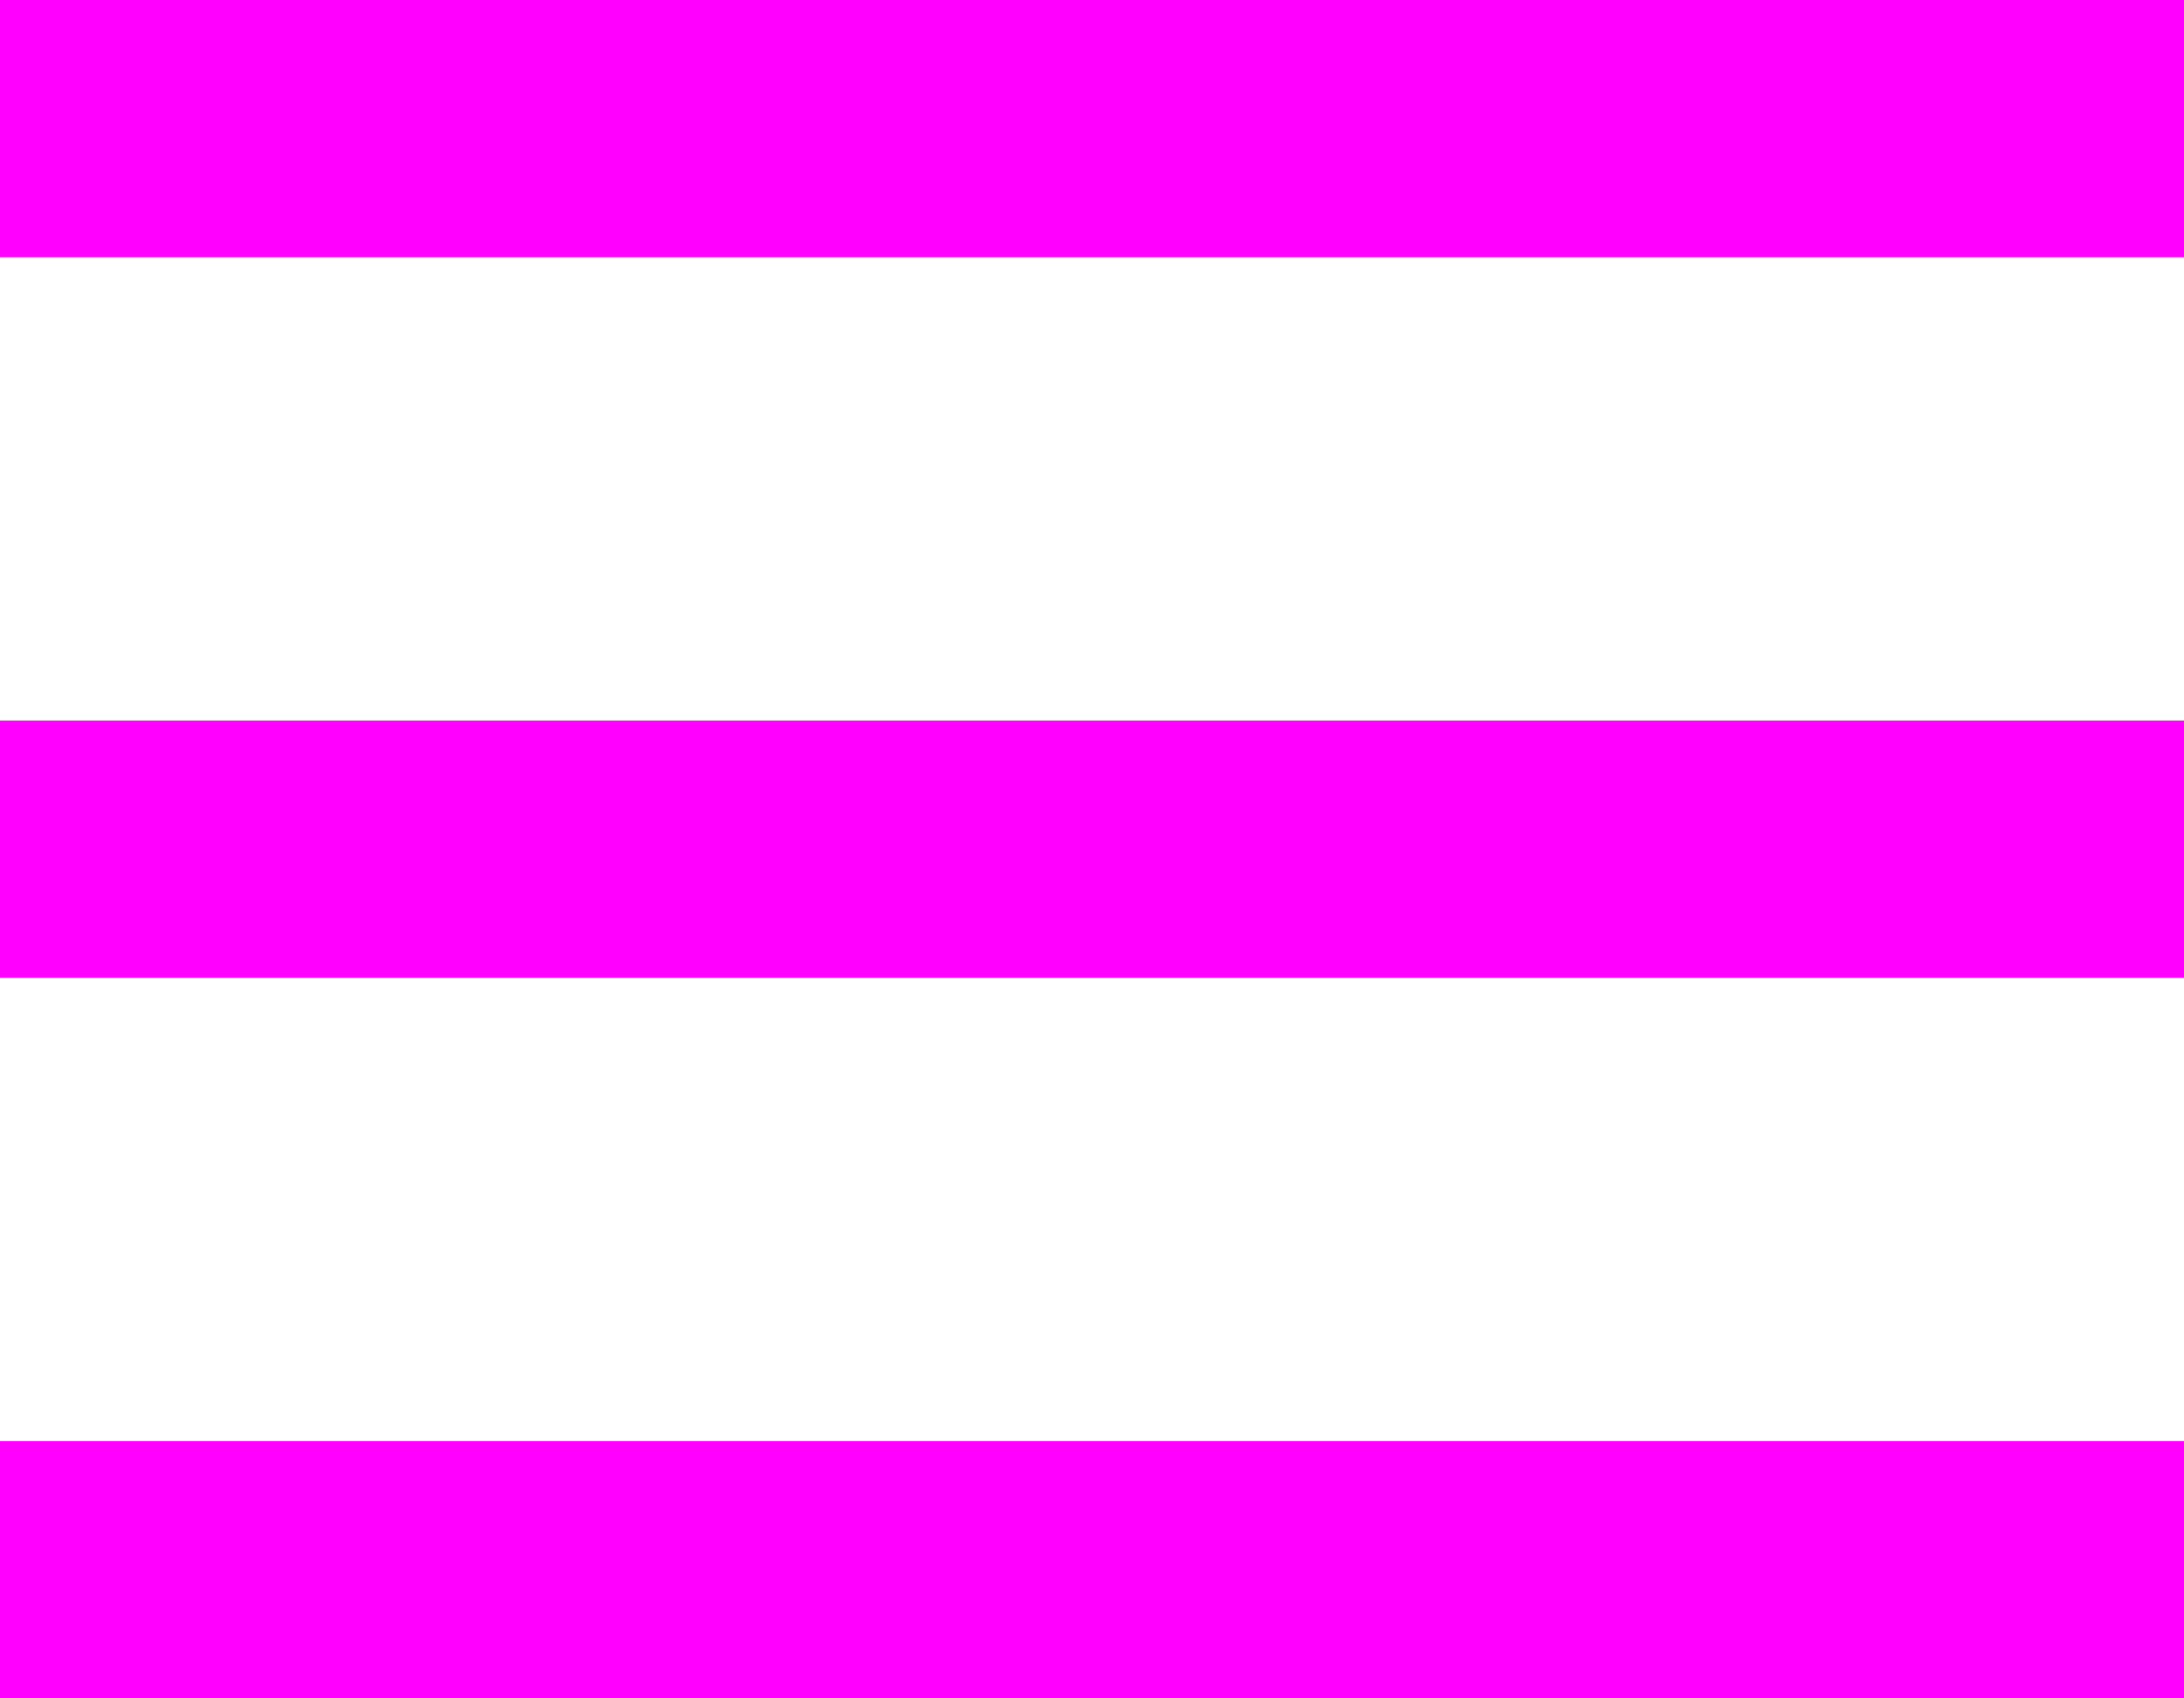
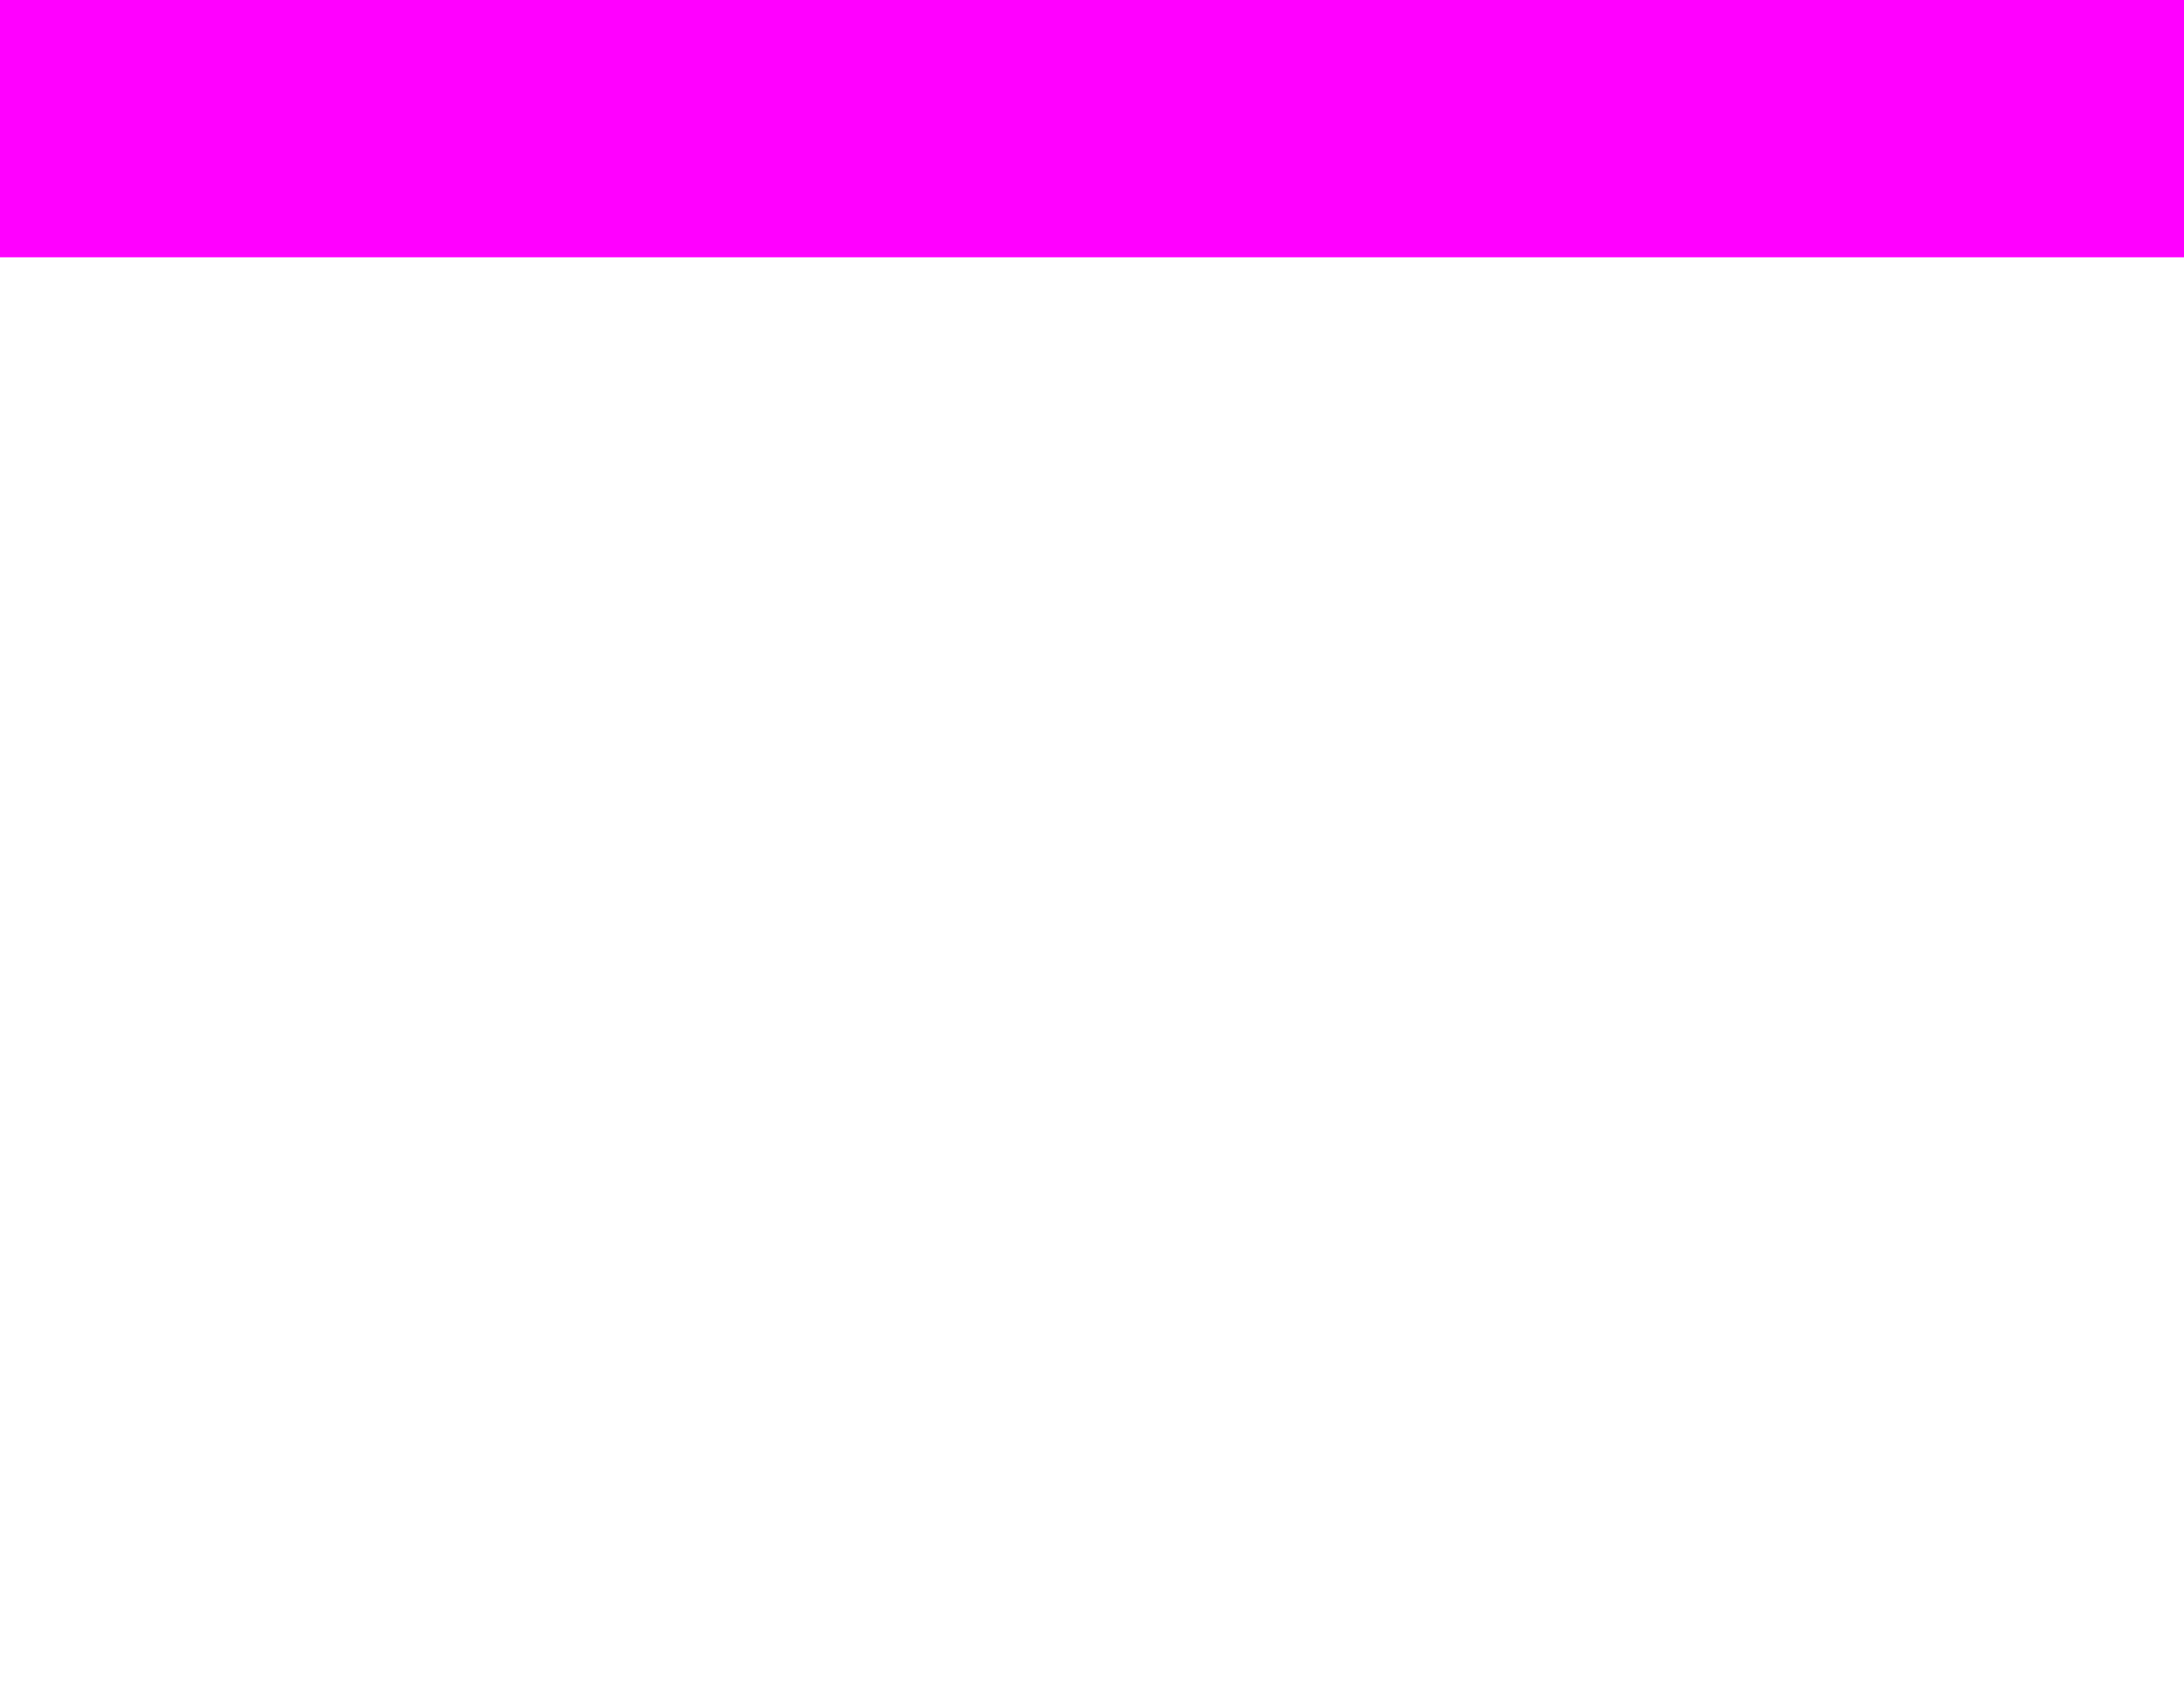
<svg xmlns="http://www.w3.org/2000/svg" width="36" height="28" viewBox="0 0 36 28" fill="none">
  <rect width="36" height="4.242" fill="#FF00FF" />
-   <rect y="11.879" width="36" height="4.242" fill="#FF00FF" />
-   <rect y="23.758" width="36" height="4.242" fill="#FF00FF" />
</svg>